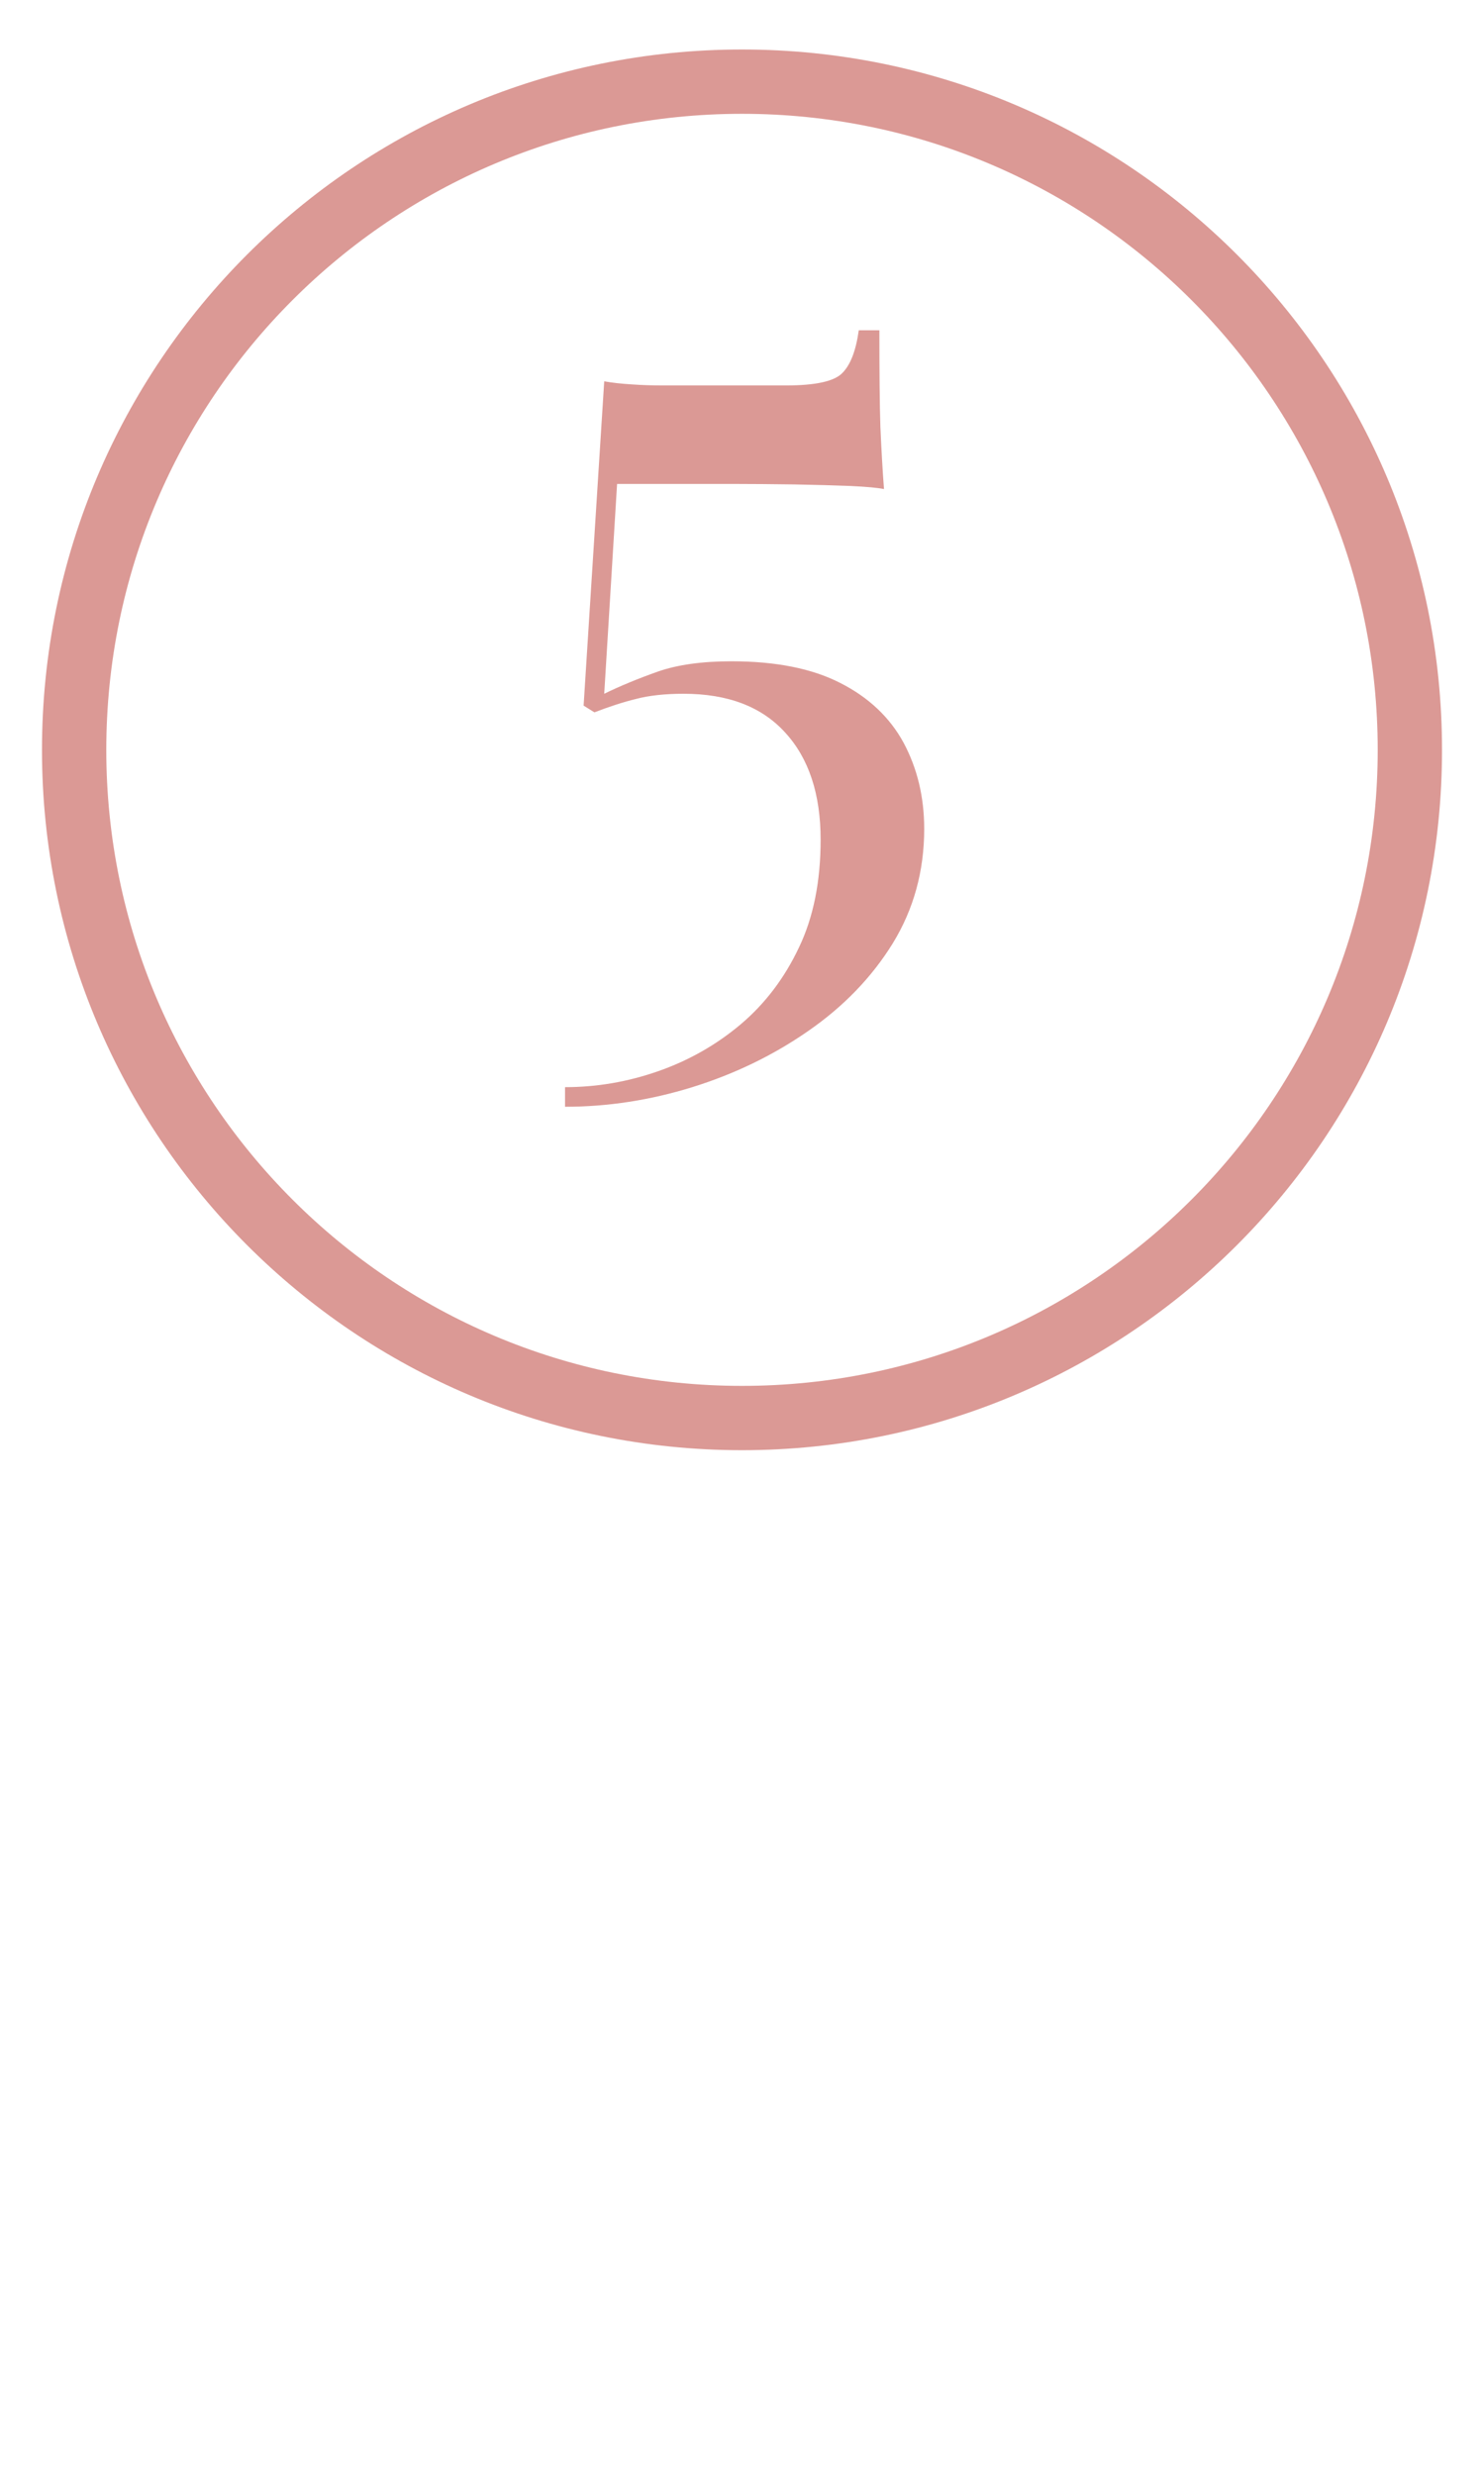
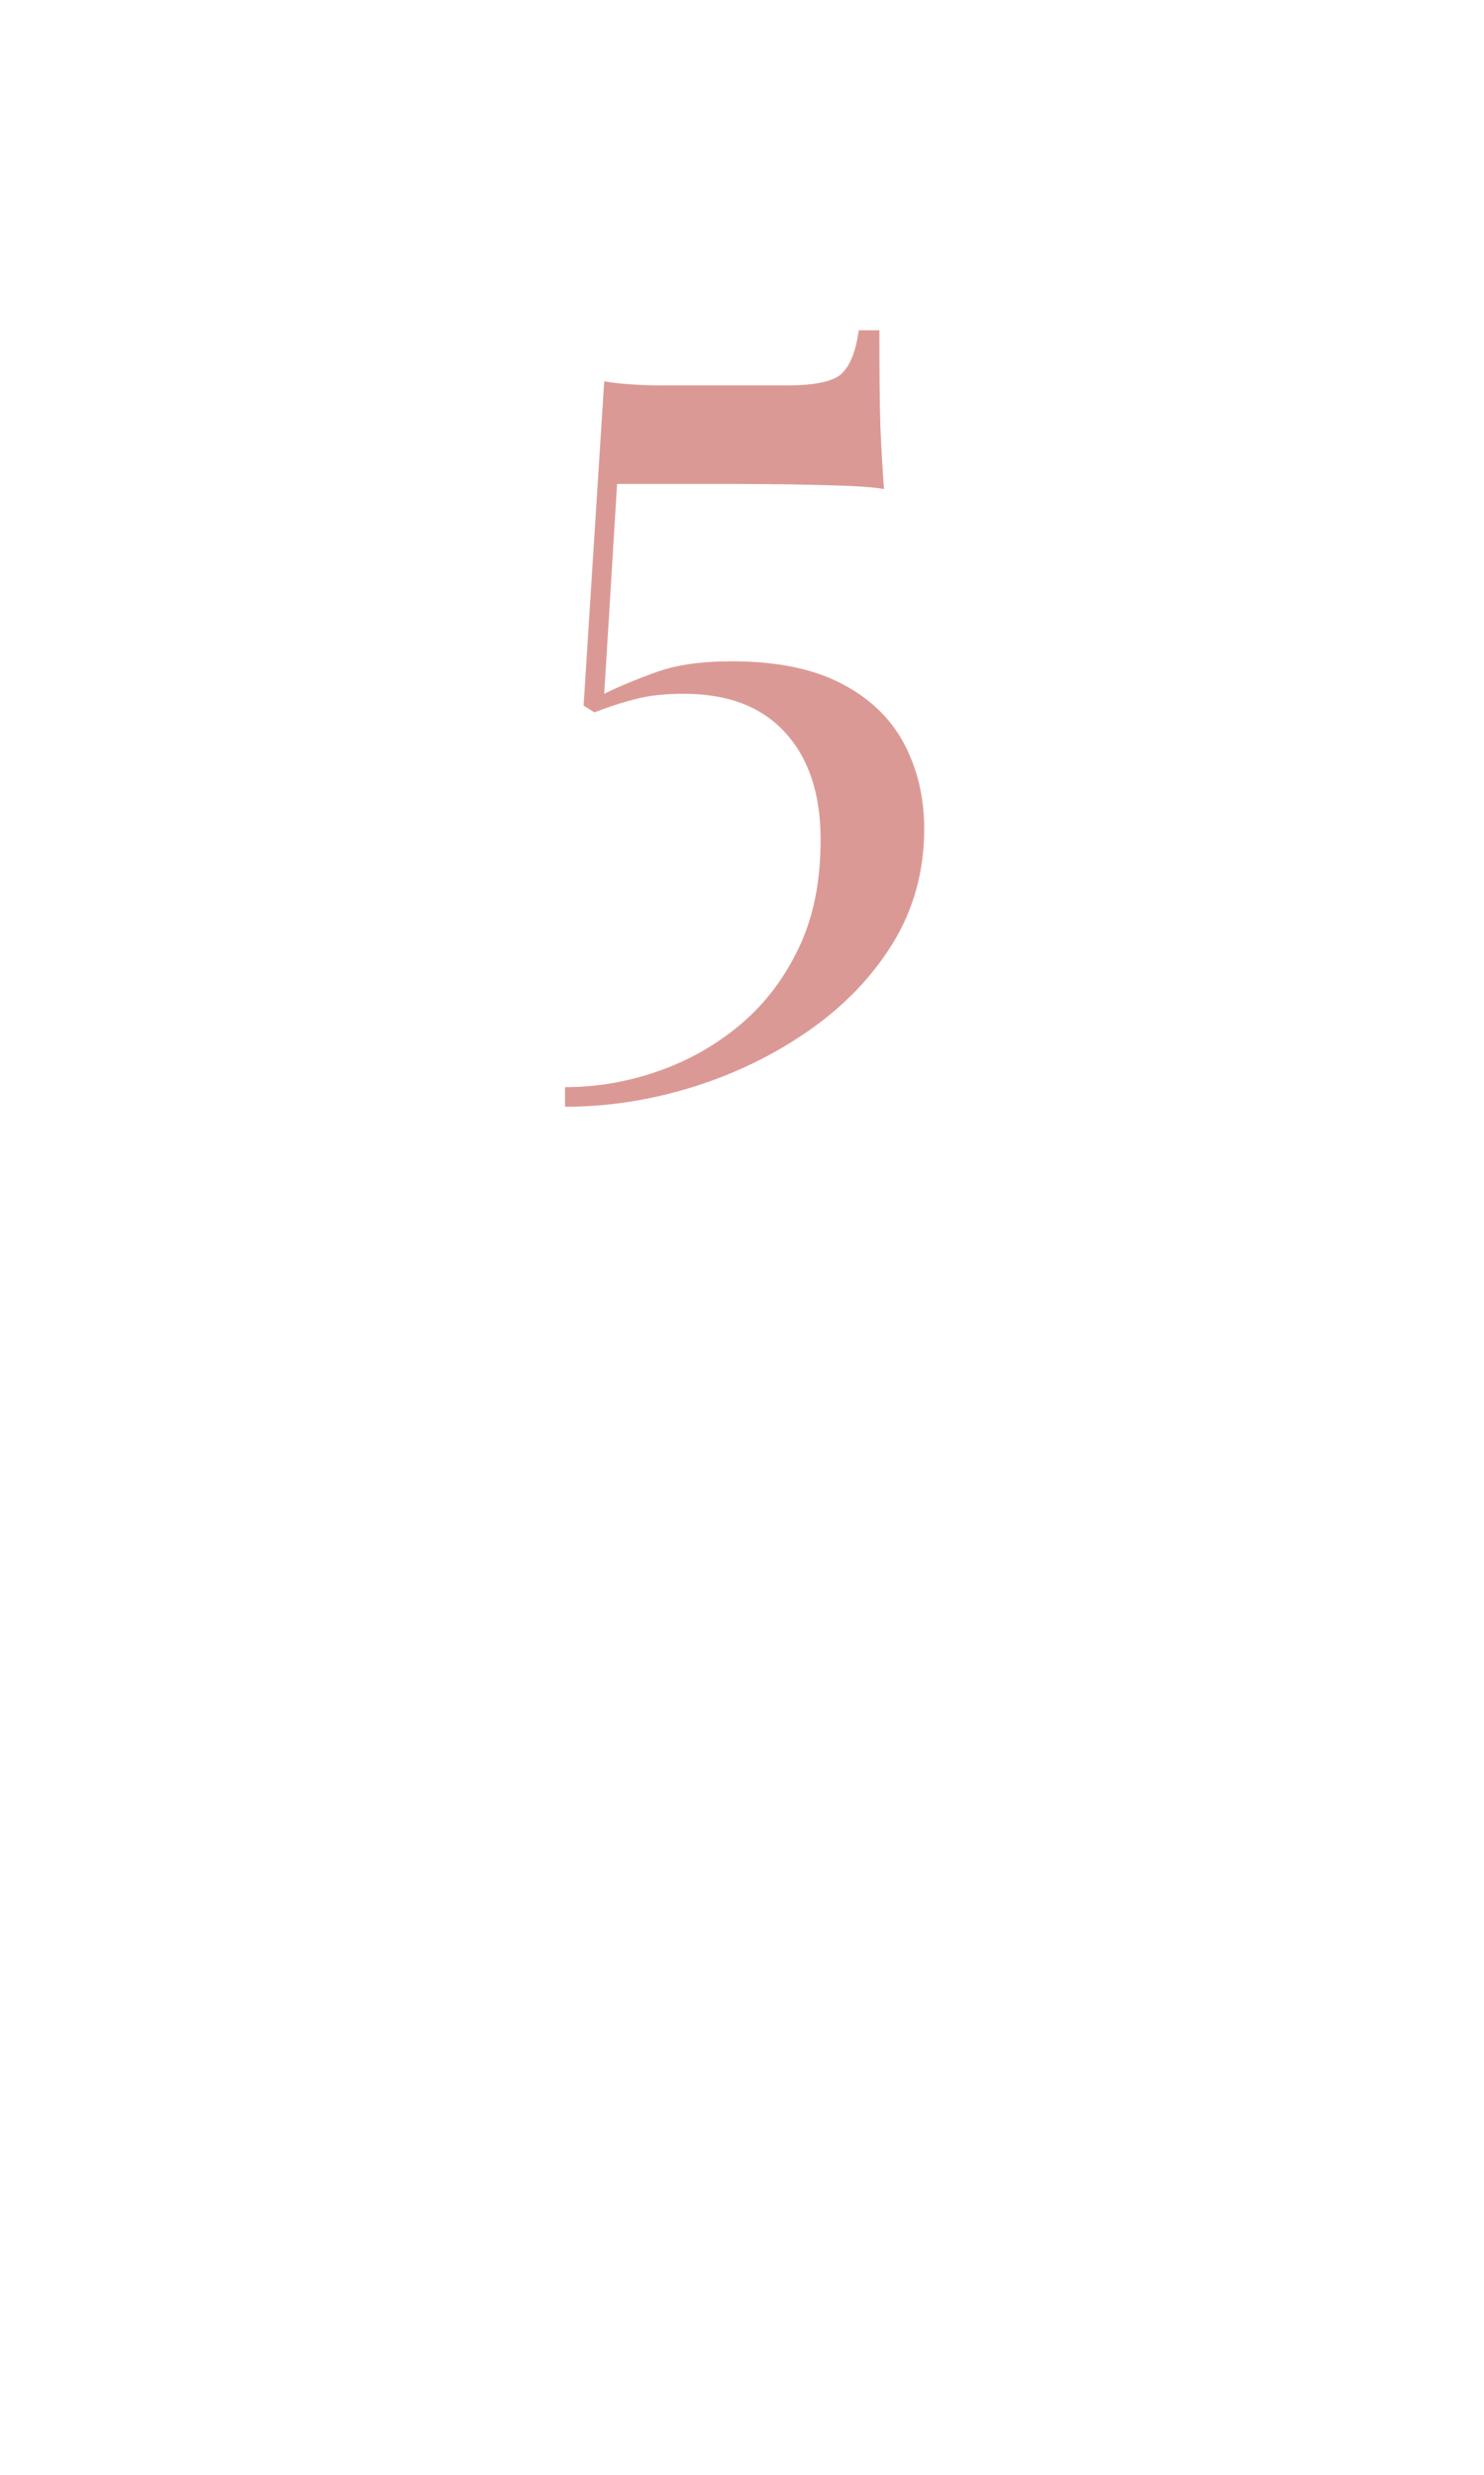
<svg xmlns="http://www.w3.org/2000/svg" width="60" zoomAndPan="magnify" viewBox="0 0 45 75" height="100" preserveAspectRatio="xMidYMid meet" version="1.0">
  <defs>
    <g />
    <clipPath id="3d2944c205">
-       <path d="M 1.273 1.5 L 43.727 1.5 L 43.727 43.949 L 1.273 43.949 Z M 1.273 1.5 " clip-rule="nonzero" />
-     </clipPath>
+       </clipPath>
    <clipPath id="55ba4dda2d">
      <path d="M 22.5 1.5 C 10.777 1.5 1.273 11.004 1.273 22.727 C 1.273 34.445 10.777 43.949 22.5 43.949 C 34.223 43.949 43.727 34.445 43.727 22.727 C 43.727 11.004 34.223 1.5 22.5 1.5 Z M 22.5 1.5 " clip-rule="nonzero" />
    </clipPath>
    <clipPath id="3b51ed73e7">
      <path d="M 3.223 3.449 L 41.777 3.449 L 41.777 42 L 3.223 42 Z M 3.223 3.449 " clip-rule="nonzero" />
    </clipPath>
    <clipPath id="5d7c2ccc98">
-       <path d="M 22.5 3.449 C 11.855 3.449 3.223 12.078 3.223 22.727 C 3.223 33.371 11.855 42 22.5 42 C 33.145 42 41.777 33.371 41.777 22.727 C 41.777 12.078 33.145 3.449 22.5 3.449 Z M 22.5 3.449 " clip-rule="nonzero" />
-     </clipPath>
+       </clipPath>
  </defs>
-   <rect x="-4.5" width="54" fill="#ffffff" y="-7.5" height="90" fill-opacity="1" />
  <rect x="-4.5" width="54" fill="#ffffff" y="-7.5" height="90" fill-opacity="1" />
  <g clip-path="url(#3d2944c205)">
    <g clip-path="url(#55ba4dda2d)">
      <path fill="#db9995" d="M 1.273 1.5 L 43.727 1.5 L 43.727 43.949 L 1.273 43.949 Z M 1.273 1.5 " fill-opacity="1" fill-rule="nonzero" />
    </g>
  </g>
  <g clip-path="url(#3b51ed73e7)">
    <g clip-path="url(#5d7c2ccc98)">
      <path fill="#ffffff" d="M 3.223 3.449 L 41.777 3.449 L 41.777 42 L 3.223 42 Z M 3.223 3.449 " fill-opacity="1" fill-rule="nonzero" />
    </g>
  </g>
  <g fill="#db9995" fill-opacity="1">
    <g transform="translate(15.65, 28.65)">
      <g>
        <path d="M 11.016 -18.641 C 11.016 -17.391 11.023 -16.41 11.047 -15.703 C 11.078 -15.004 11.113 -14.379 11.156 -13.828 C 10.977 -13.867 10.641 -13.898 10.141 -13.922 C 9.648 -13.941 9.082 -13.957 8.438 -13.969 C 7.801 -13.977 7.176 -13.984 6.562 -13.984 L 3.062 -13.984 L 2.672 -7.625 C 3.16 -7.863 3.703 -8.086 4.297 -8.297 C 4.891 -8.504 5.633 -8.609 6.531 -8.609 C 7.875 -8.609 8.973 -8.391 9.828 -7.953 C 10.691 -7.516 11.332 -6.91 11.75 -6.141 C 12.164 -5.367 12.375 -4.5 12.375 -3.531 C 12.375 -2.25 12.055 -1.094 11.422 -0.062 C 10.785 0.969 9.93 1.852 8.859 2.594 C 7.797 3.332 6.625 3.898 5.344 4.297 C 4.07 4.691 2.785 4.891 1.484 4.891 L 1.484 4.297 C 2.453 4.297 3.395 4.133 4.312 3.812 C 5.238 3.488 6.07 3.016 6.812 2.391 C 7.551 1.766 8.141 0.988 8.578 0.062 C 9.016 -0.852 9.234 -1.941 9.234 -3.203 C 9.234 -4.586 8.875 -5.672 8.156 -6.453 C 7.445 -7.234 6.422 -7.625 5.078 -7.625 C 4.504 -7.625 4.023 -7.57 3.641 -7.469 C 3.254 -7.375 2.832 -7.238 2.375 -7.062 L 2.047 -7.266 L 2.672 -17.094 C 2.91 -17.051 3.191 -17.02 3.516 -17 C 3.836 -16.977 4.148 -16.969 4.453 -16.969 L 8.188 -16.969 C 9.082 -16.969 9.648 -17.094 9.891 -17.344 C 10.141 -17.594 10.305 -18.023 10.391 -18.641 Z M 11.016 -18.641 " />
      </g>
    </g>
  </g>
</svg>